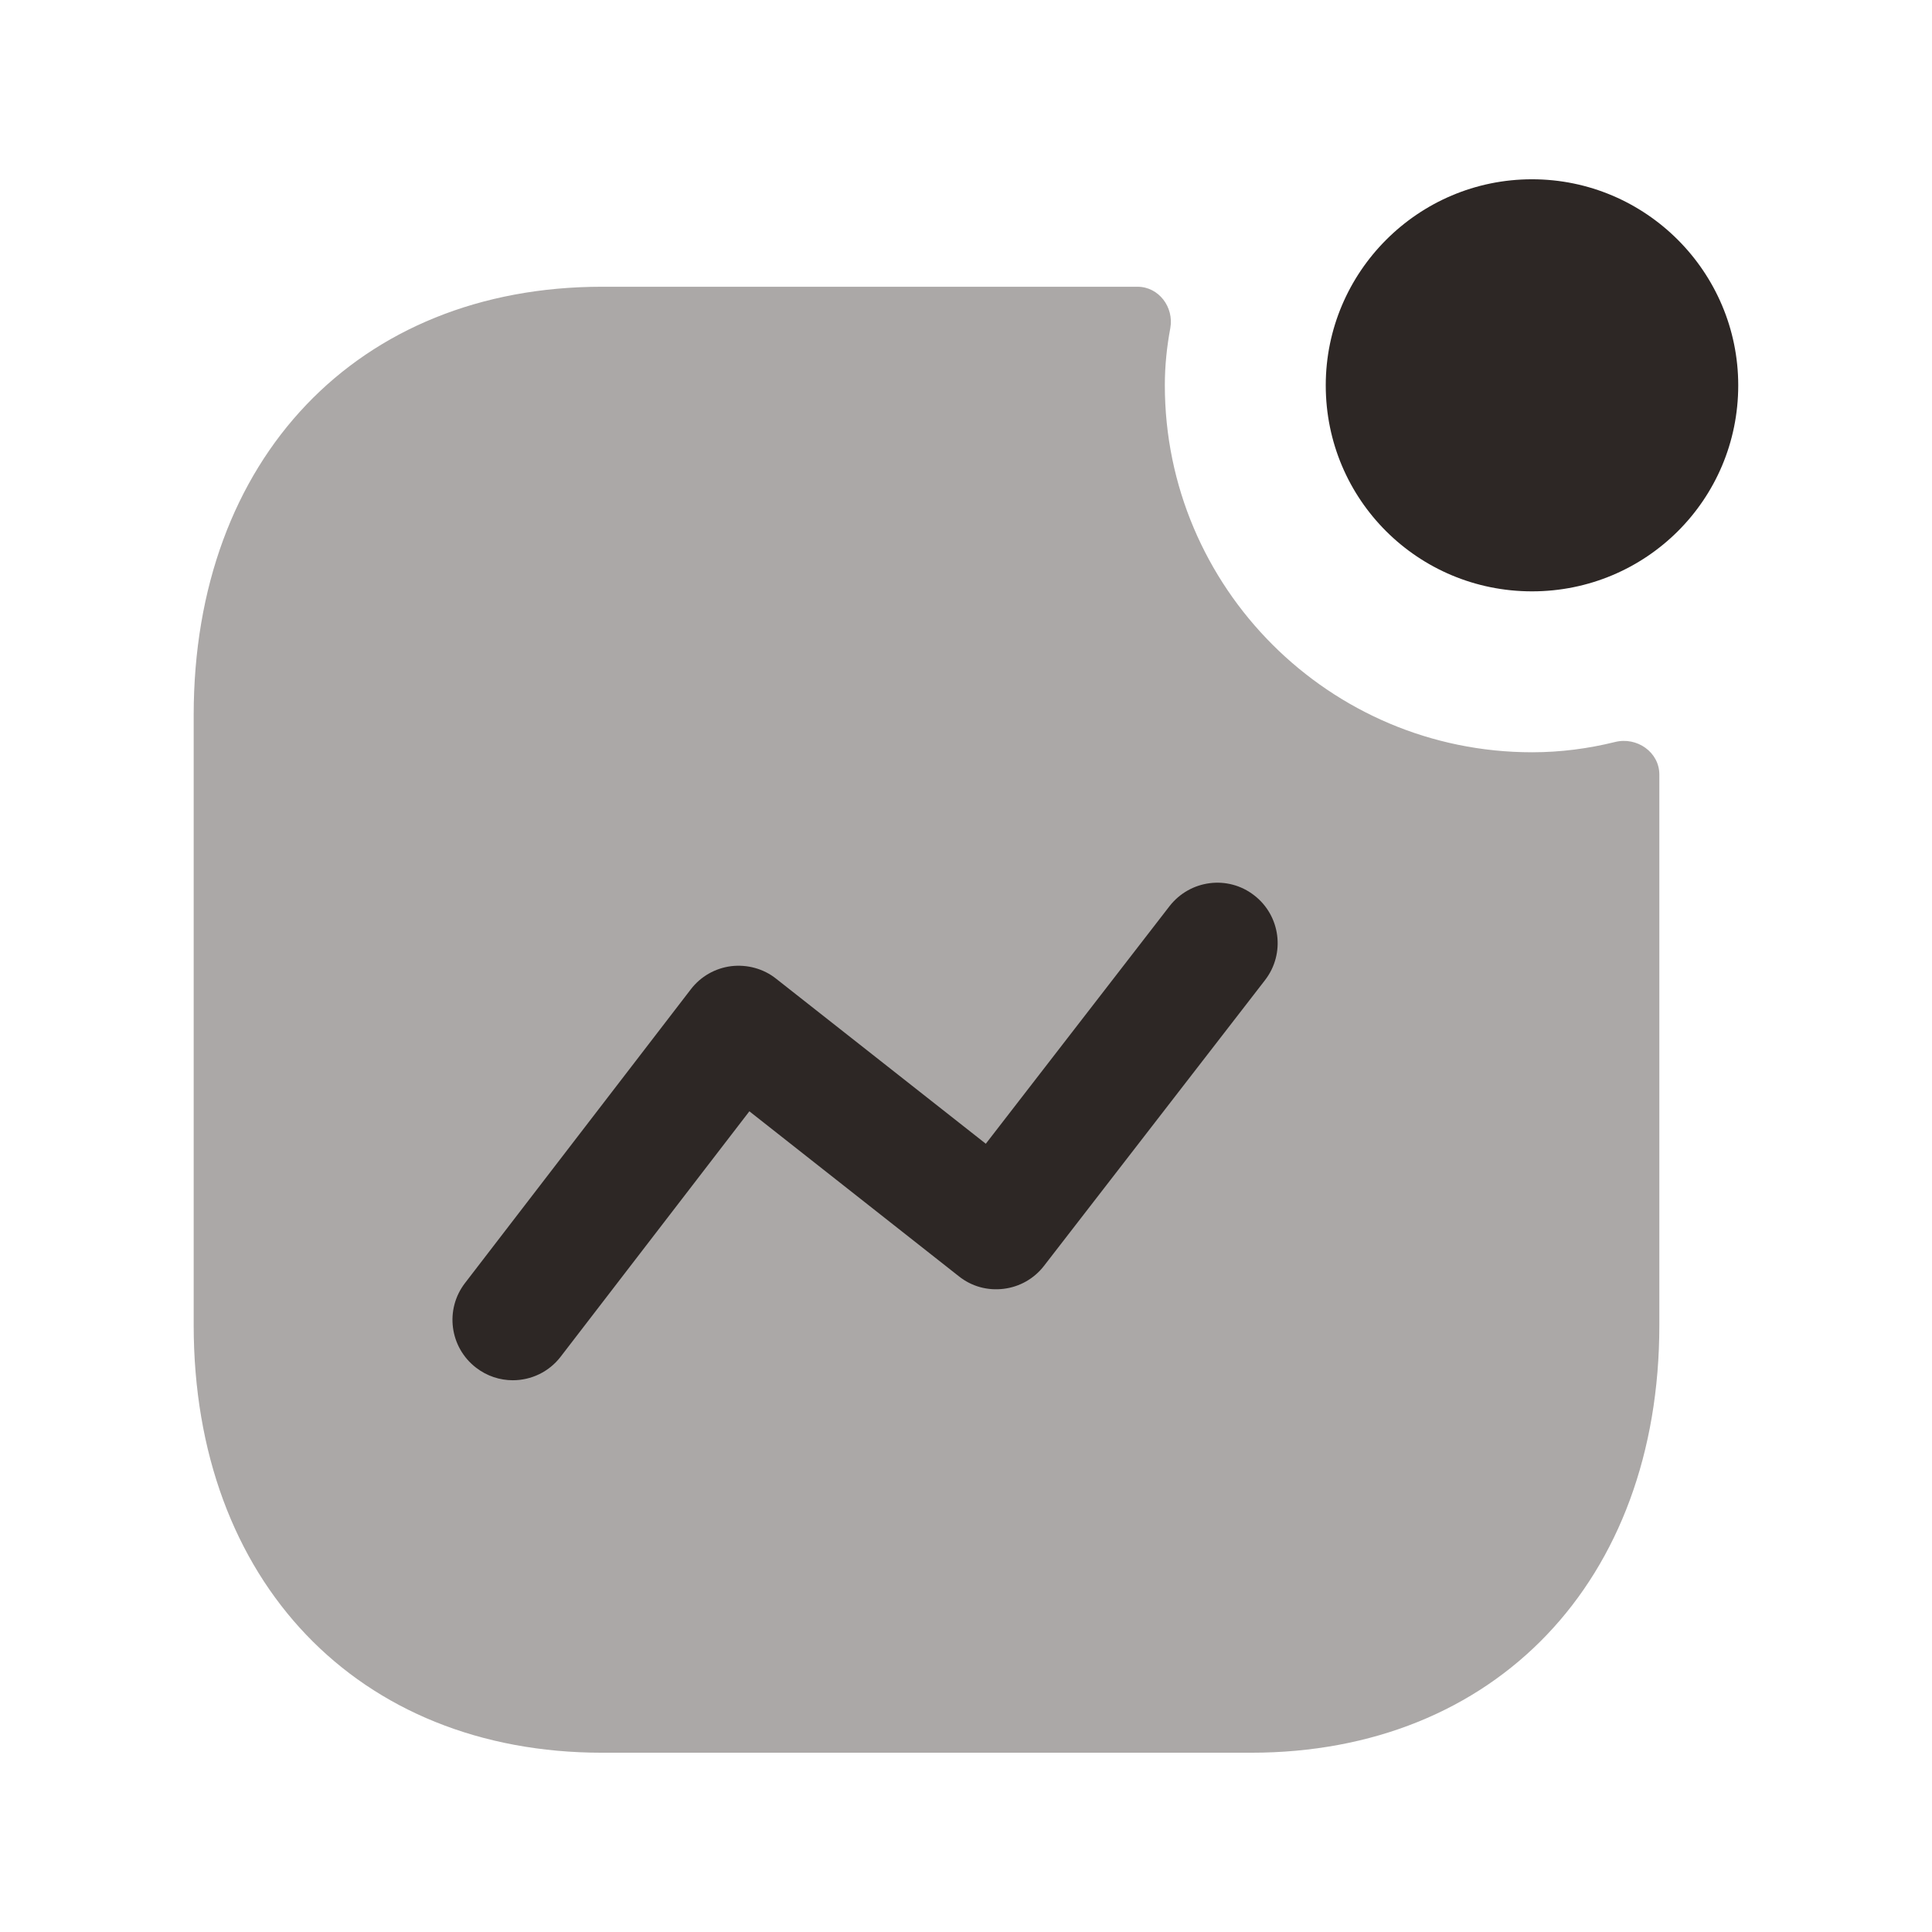
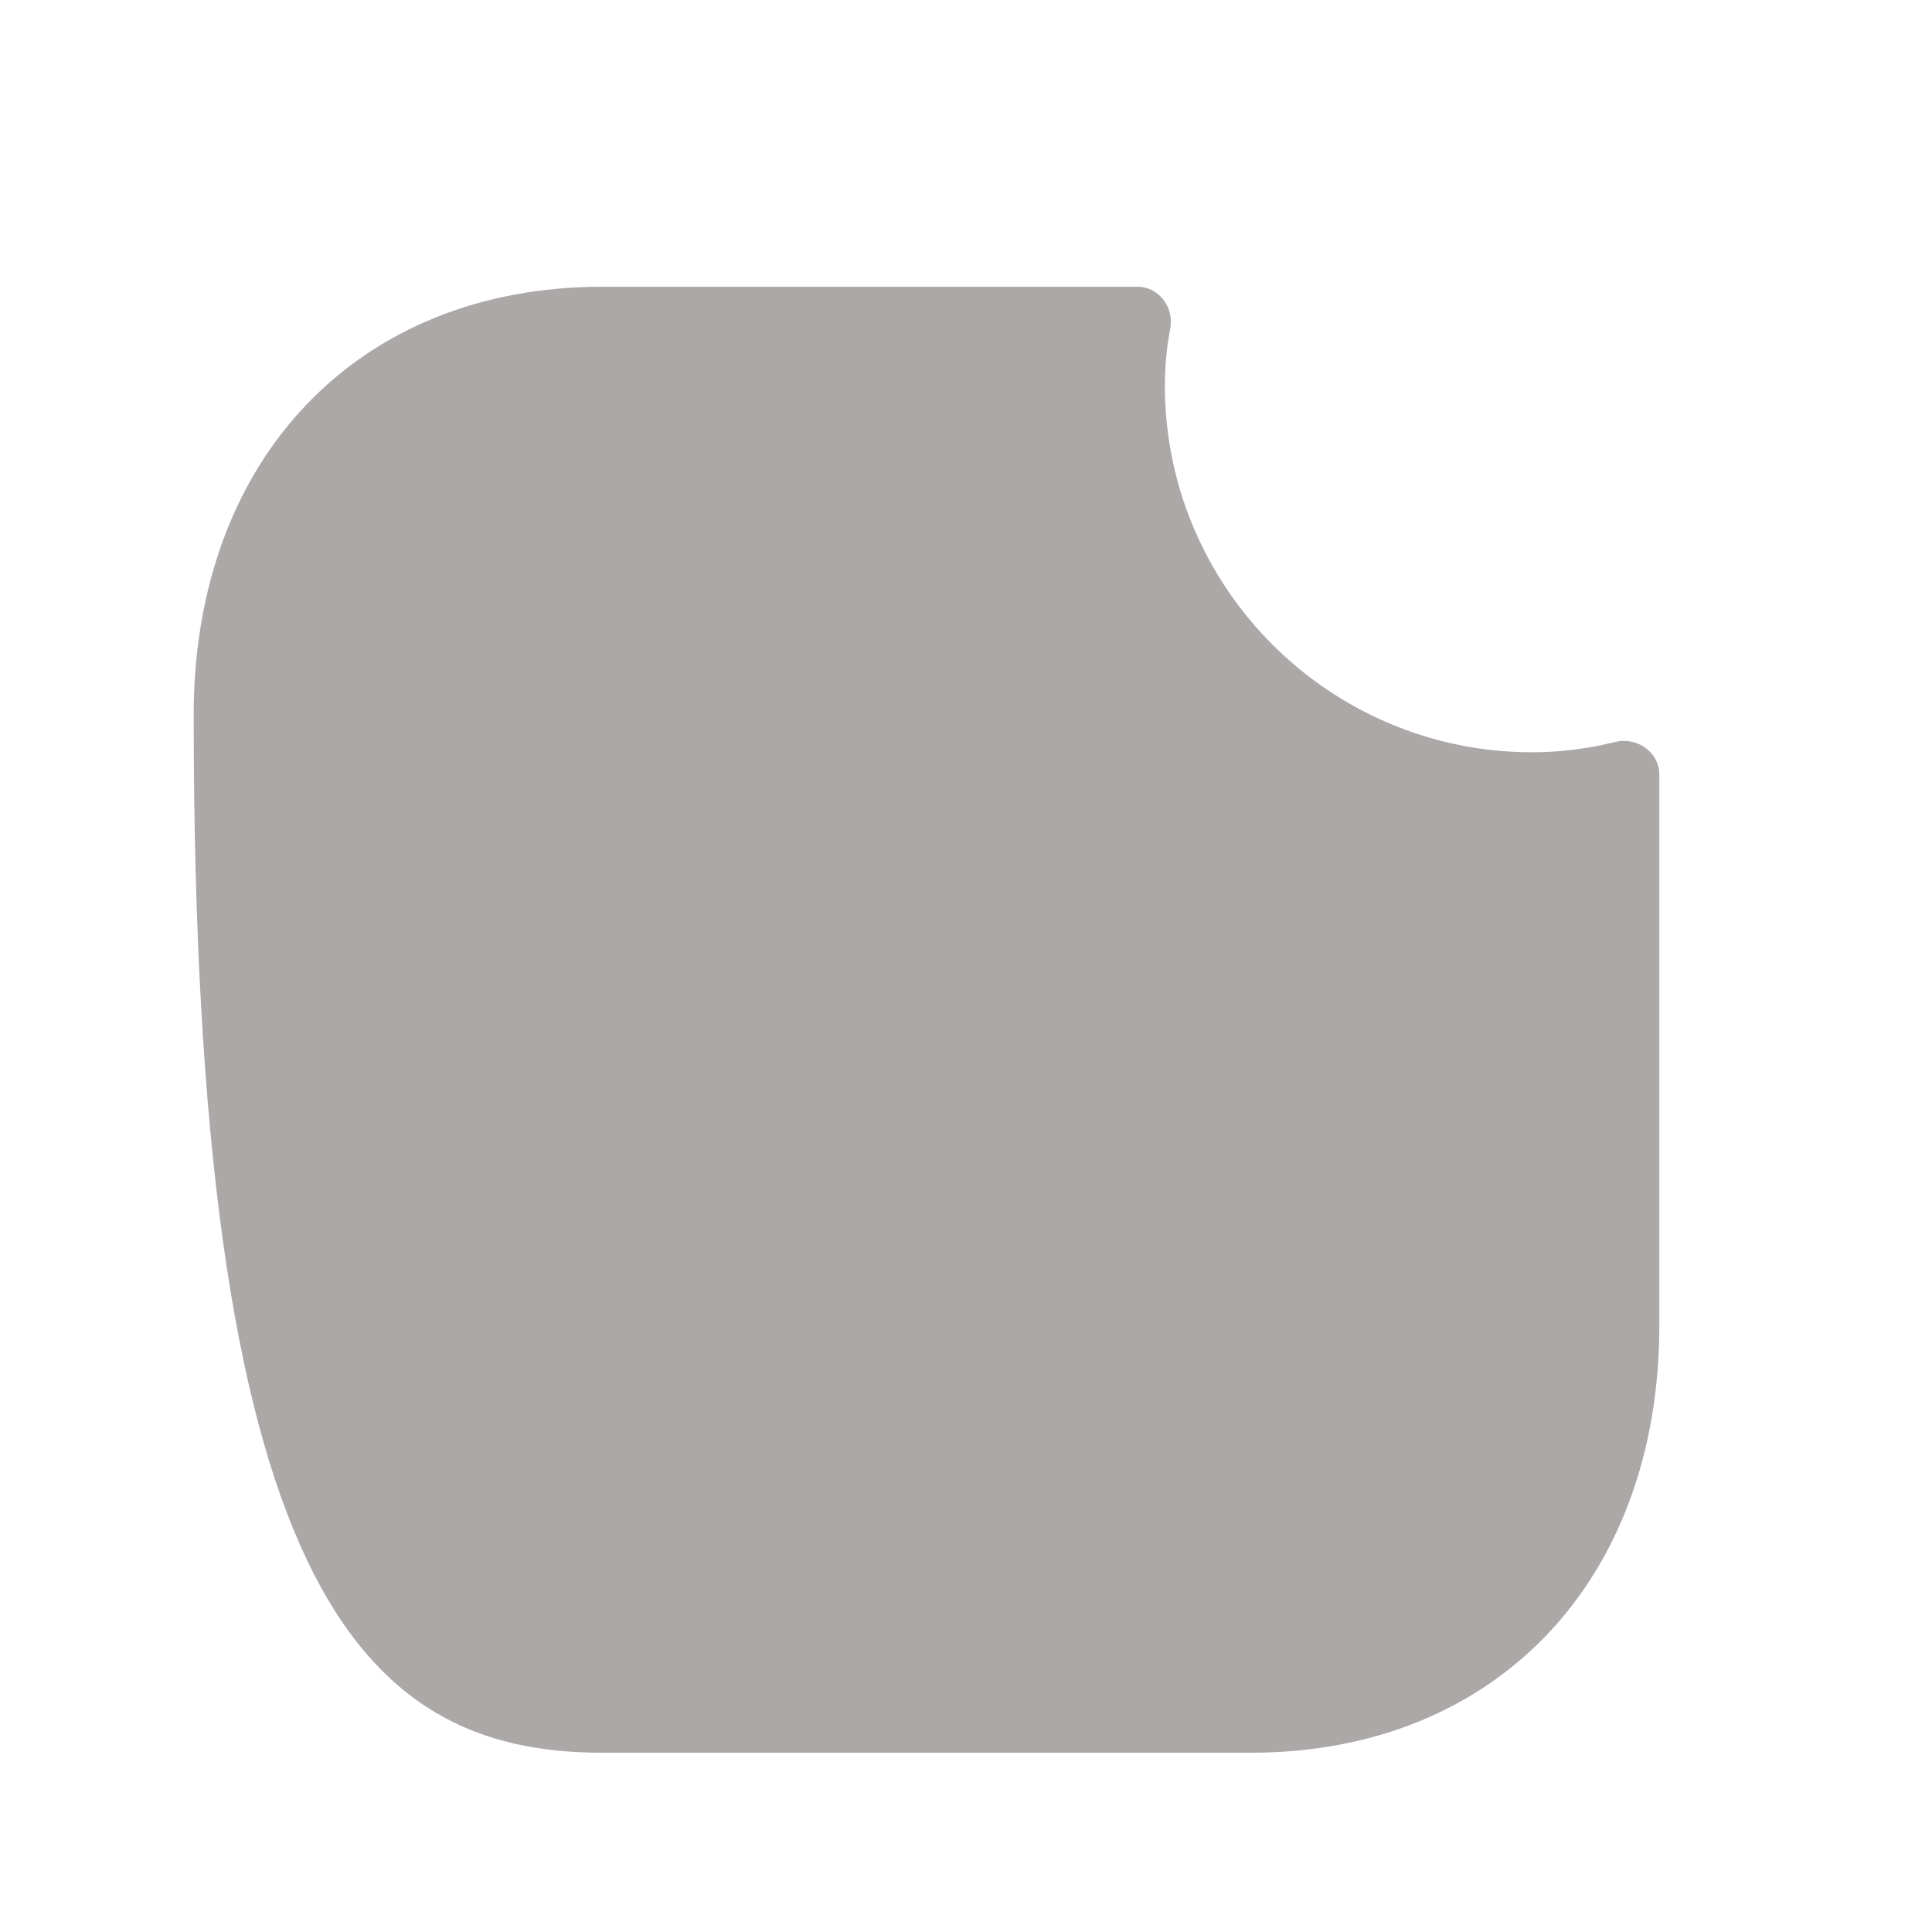
<svg xmlns="http://www.w3.org/2000/svg" width="24" height="24" viewBox="0 0 24 24" fill="none">
-   <path opacity="0.4" fill-rule="evenodd" clip-rule="evenodd" d="M14.47 4.785C14.47 4.543 14.495 4.307 14.538 4.076C14.585 3.816 14.395 3.562 14.13 3.562H7.48C4.445 3.562 2.406 5.699 2.406 8.883V16.462C2.406 19.639 4.445 21.773 7.48 21.773H15.541C18.575 21.773 20.613 19.639 20.613 16.462V9.622C20.613 9.343 20.334 9.15 20.064 9.217C19.733 9.299 19.388 9.345 19.032 9.345C16.516 9.345 14.47 7.3 14.47 4.785Z" fill="#2D2725" />
-   <path d="M12.969 15.725L15.715 12.175C15.968 11.847 15.908 11.376 15.581 11.123C15.253 10.867 14.782 10.93 14.528 11.257L12.246 14.208L9.64 12.157C9.483 12.032 9.28 11.979 9.084 12.002C8.884 12.027 8.704 12.13 8.582 12.289L5.776 15.939C5.524 16.267 5.585 16.737 5.914 16.99C6.05 17.095 6.211 17.146 6.37 17.146C6.595 17.146 6.818 17.045 6.965 16.853L9.309 13.805L11.912 15.855C12.069 15.98 12.266 16.035 12.468 16.01C12.667 15.986 12.847 15.883 12.969 15.725Z" fill="#2D2725" />
-   <path fill-rule="evenodd" clip-rule="evenodd" d="M19.031 2.227C17.616 2.227 16.469 3.379 16.469 4.787C16.469 6.208 17.616 7.346 19.031 7.346C20.446 7.346 21.593 6.208 21.593 4.787C21.593 3.379 20.446 2.227 19.031 2.227Z" fill="#2D2725" />
+   <path opacity="0.4" fill-rule="evenodd" clip-rule="evenodd" d="M14.47 4.785C14.47 4.543 14.495 4.307 14.538 4.076C14.585 3.816 14.395 3.562 14.13 3.562H7.48C4.445 3.562 2.406 5.699 2.406 8.883C2.406 19.639 4.445 21.773 7.48 21.773H15.541C18.575 21.773 20.613 19.639 20.613 16.462V9.622C20.613 9.343 20.334 9.15 20.064 9.217C19.733 9.299 19.388 9.345 19.032 9.345C16.516 9.345 14.47 7.3 14.47 4.785Z" fill="#2D2725" />
</svg>